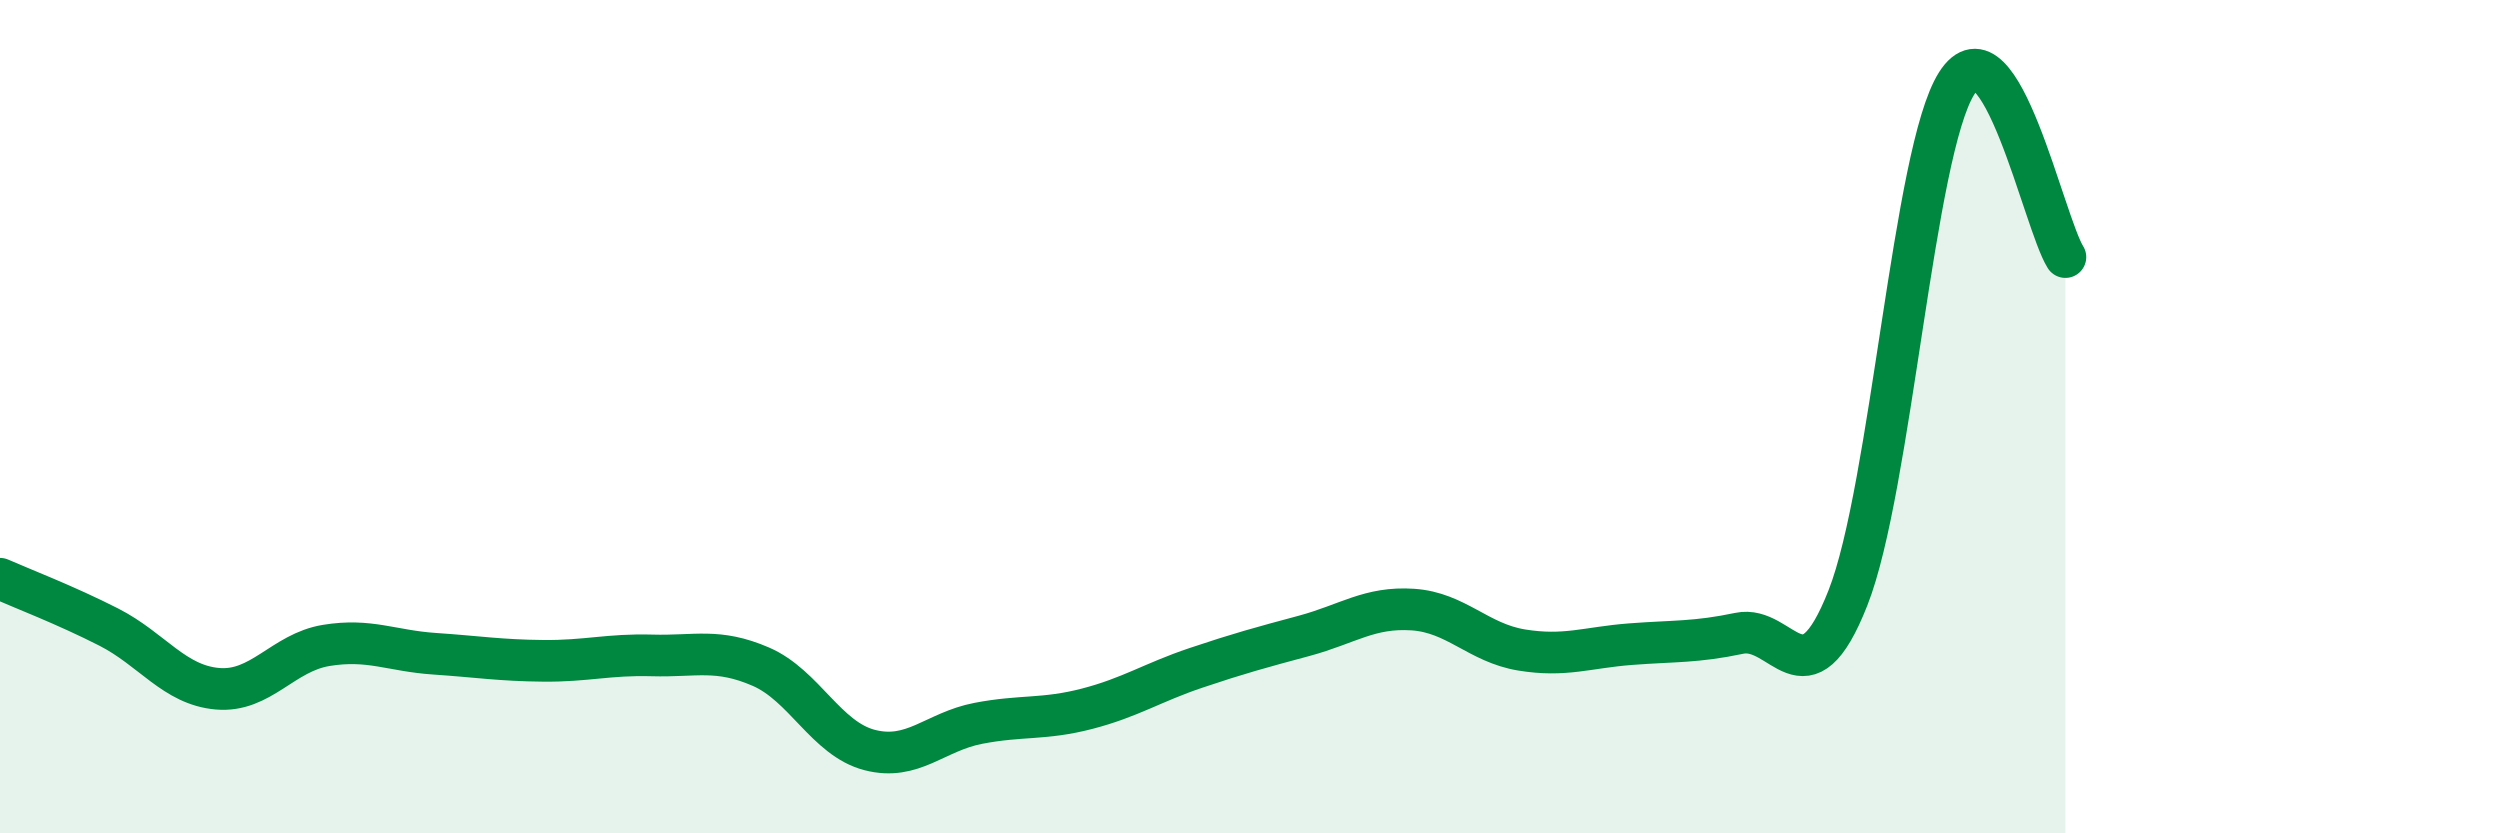
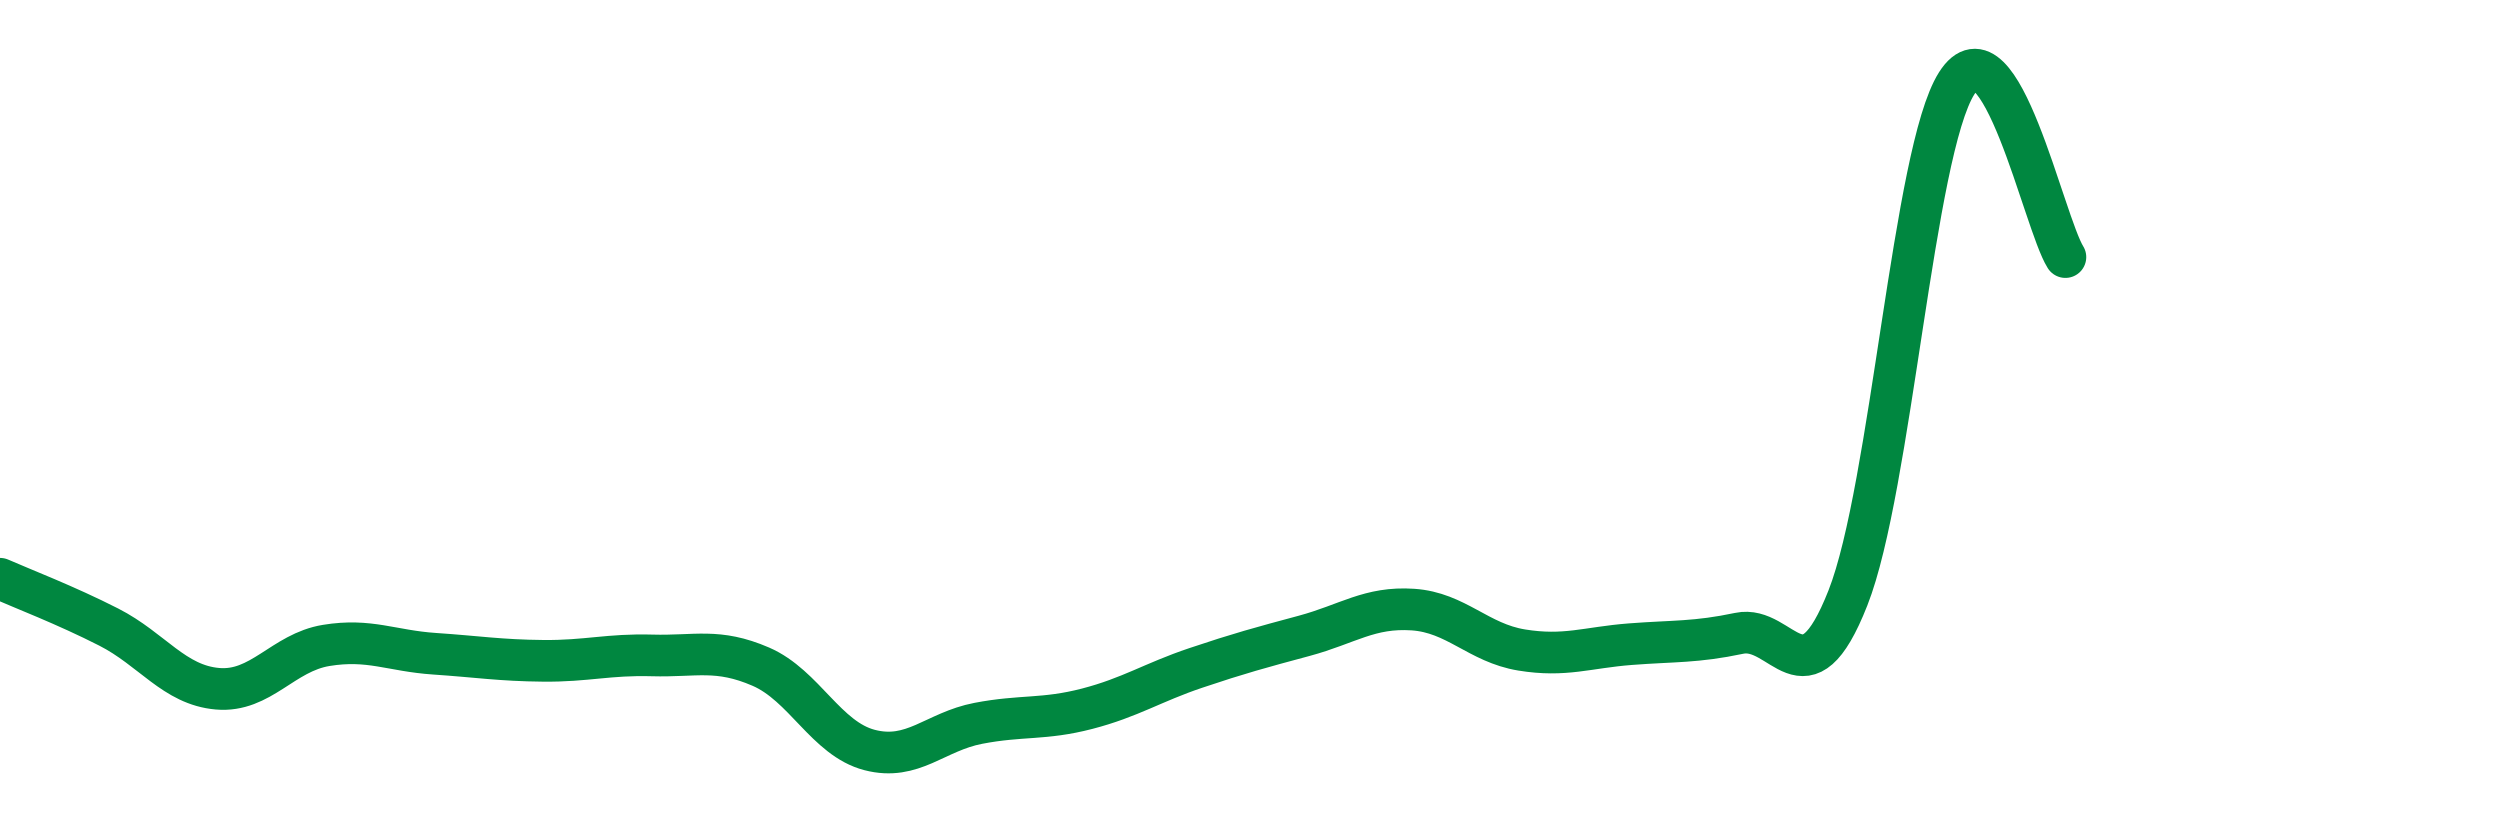
<svg xmlns="http://www.w3.org/2000/svg" width="60" height="20" viewBox="0 0 60 20">
-   <path d="M 0,13.89 C 0.52,14.12 1.57,14.52 2.61,15.05 C 3.65,15.58 4.18,16.44 5.22,16.53 C 6.26,16.62 6.79,15.66 7.83,15.49 C 8.87,15.32 9.39,15.62 10.43,15.69 C 11.47,15.76 12,15.85 13.04,15.86 C 14.08,15.87 14.61,15.7 15.65,15.73 C 16.69,15.76 17.22,15.55 18.26,16 C 19.3,16.45 19.83,17.73 20.87,18 C 21.91,18.27 22.44,17.56 23.48,17.36 C 24.52,17.16 25.05,17.28 26.09,17.01 C 27.13,16.74 27.66,16.38 28.7,16.03 C 29.74,15.68 30.26,15.54 31.3,15.26 C 32.34,14.98 32.87,14.56 33.91,14.63 C 34.95,14.7 35.48,15.43 36.52,15.6 C 37.56,15.77 38.09,15.54 39.13,15.46 C 40.17,15.38 40.7,15.42 41.74,15.2 C 42.78,14.98 43.31,16.99 44.35,14.35 C 45.39,11.71 45.92,3.64 46.96,2 C 48,0.36 49.05,5.34 49.57,6.17L49.57 20L0 20Z" fill="#008740" opacity="0.1" stroke-linecap="round" stroke-linejoin="round" />
  <path d="M 0,13.89 C 0.52,14.12 1.57,14.52 2.61,15.05 C 3.65,15.58 4.18,16.44 5.22,16.53 C 6.26,16.62 6.79,15.66 7.83,15.49 C 8.87,15.32 9.39,15.62 10.43,15.69 C 11.47,15.76 12,15.85 13.04,15.86 C 14.08,15.87 14.61,15.7 15.65,15.73 C 16.69,15.76 17.22,15.55 18.26,16 C 19.3,16.45 19.83,17.73 20.87,18 C 21.91,18.27 22.44,17.56 23.48,17.36 C 24.52,17.16 25.05,17.28 26.09,17.01 C 27.13,16.74 27.66,16.38 28.7,16.03 C 29.74,15.68 30.26,15.54 31.3,15.26 C 32.34,14.98 32.87,14.56 33.91,14.63 C 34.95,14.7 35.48,15.43 36.52,15.6 C 37.56,15.77 38.09,15.54 39.13,15.46 C 40.17,15.38 40.7,15.42 41.74,15.2 C 42.78,14.98 43.31,16.99 44.35,14.35 C 45.39,11.71 45.92,3.64 46.96,2 C 48,0.36 49.05,5.34 49.57,6.17" stroke="#008740" stroke-width="1" fill="none" stroke-linecap="round" stroke-linejoin="round" />
</svg>